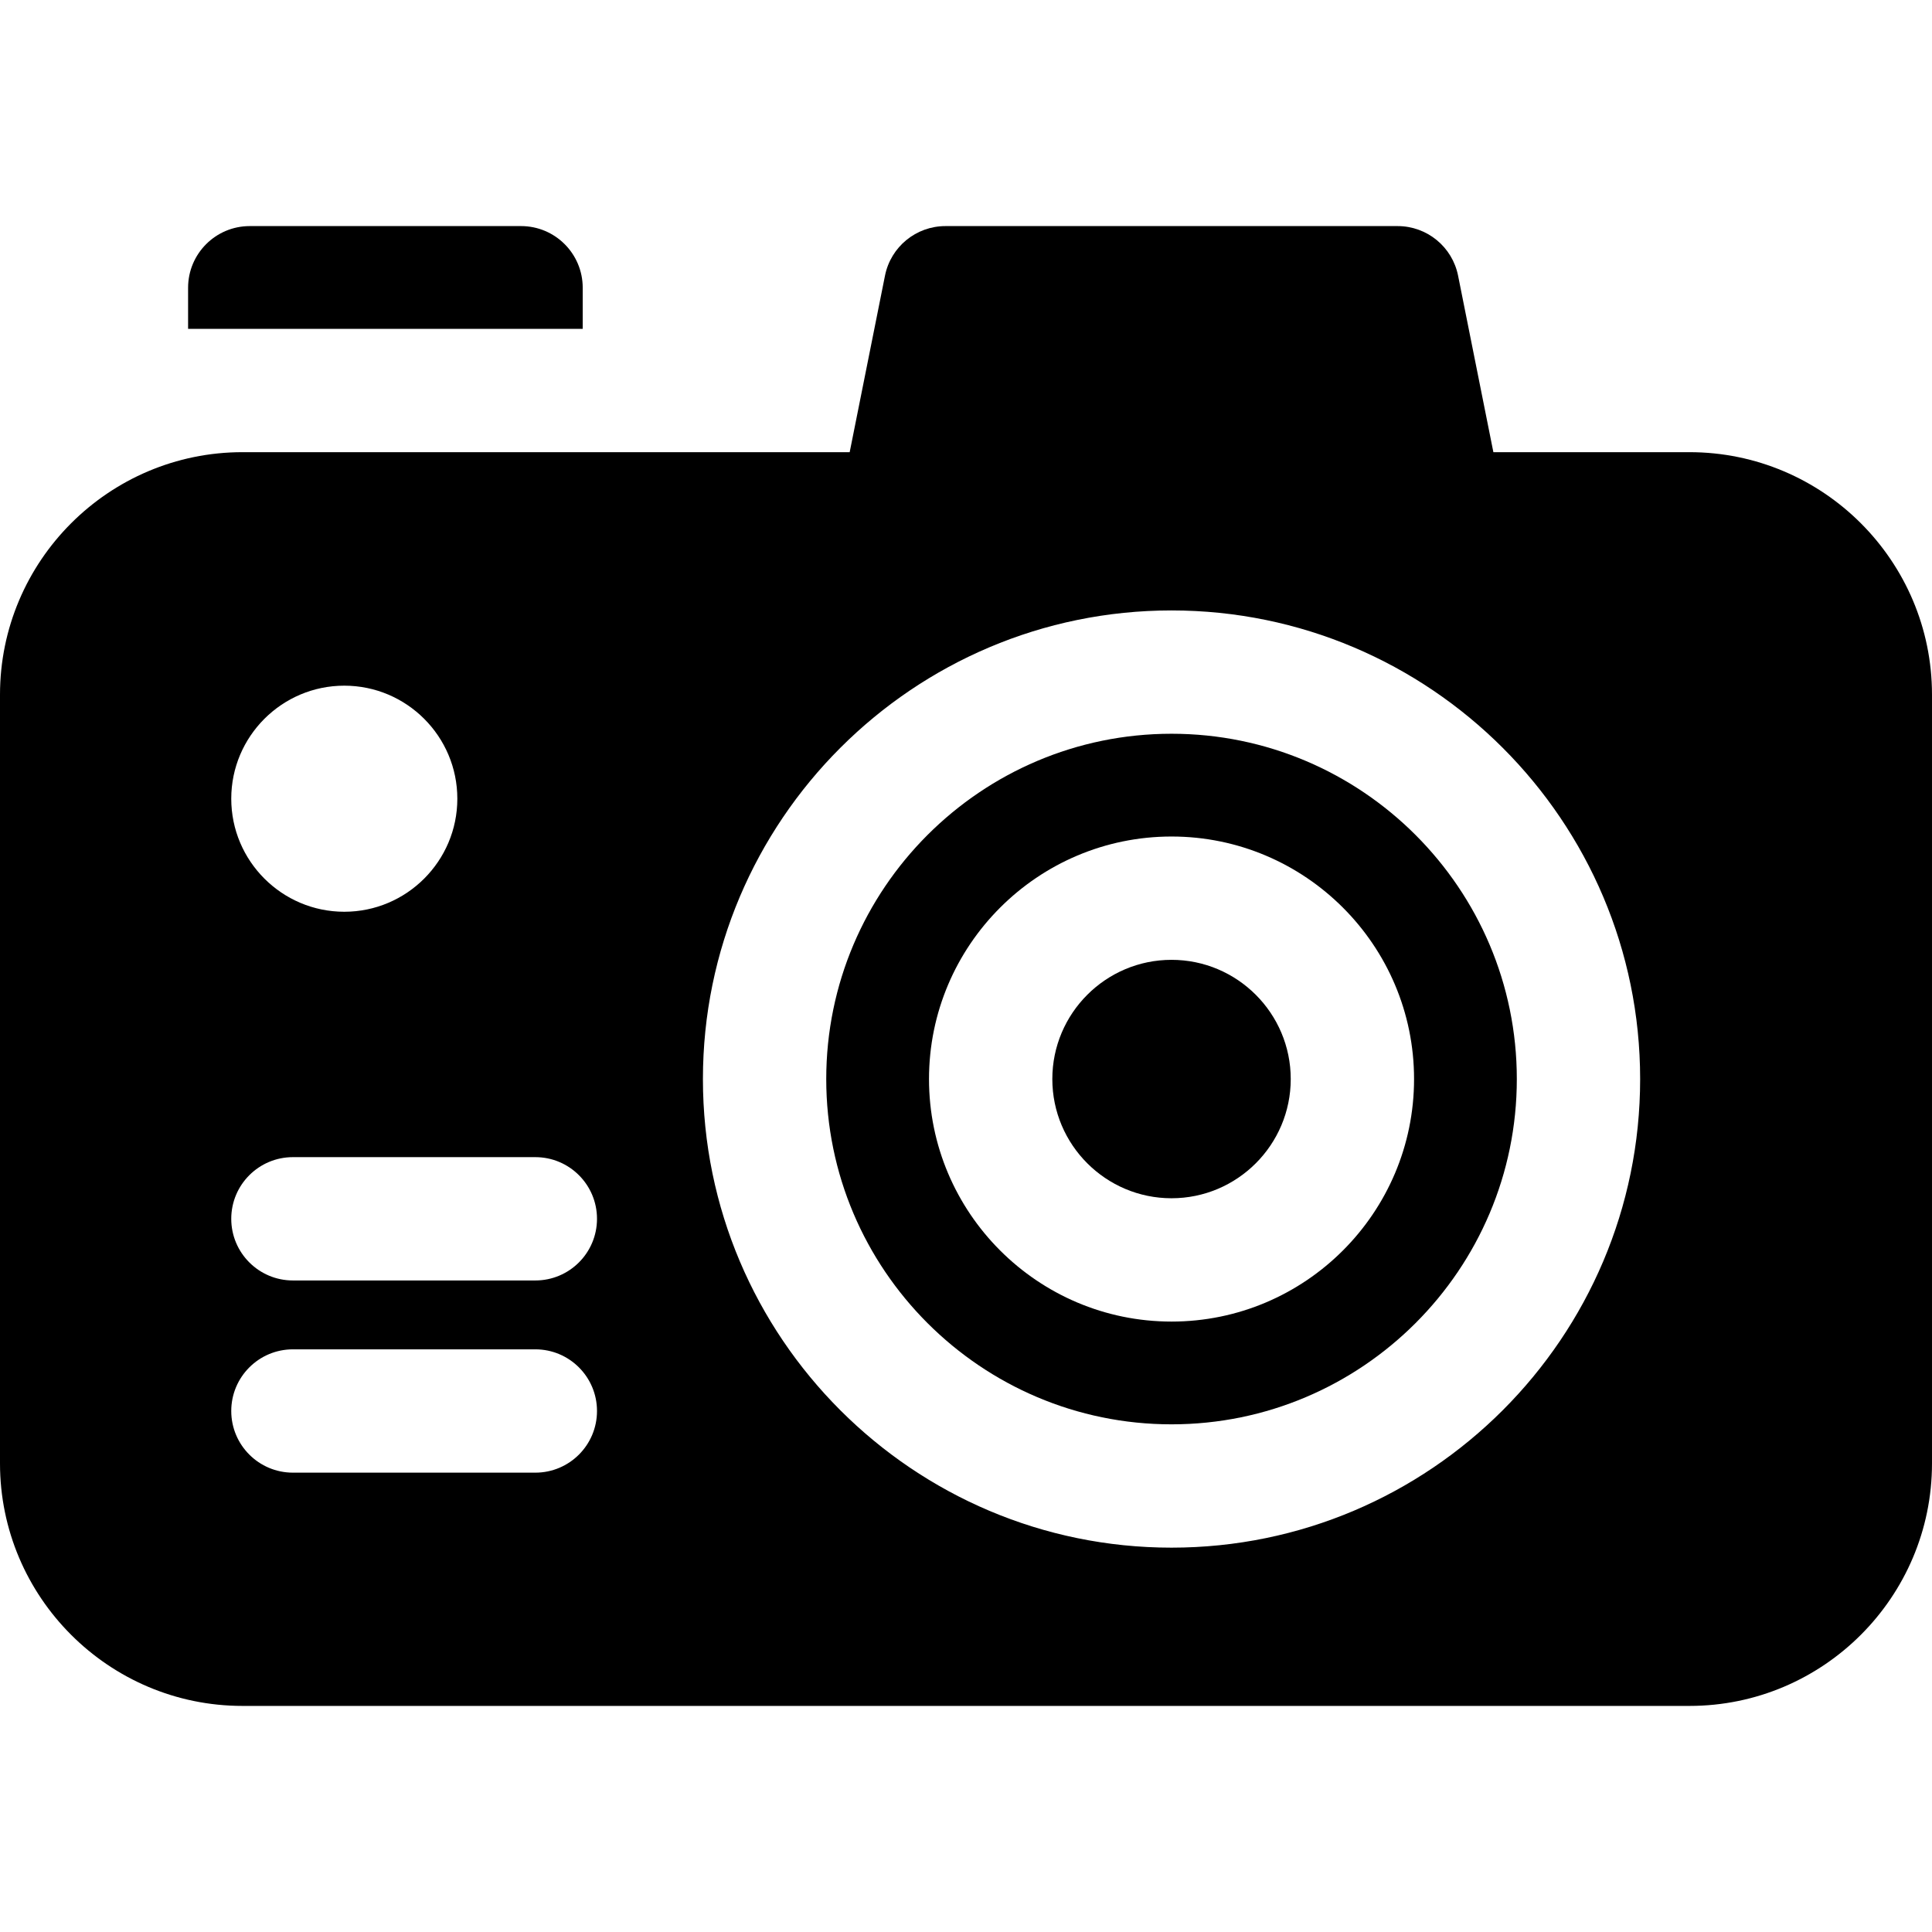
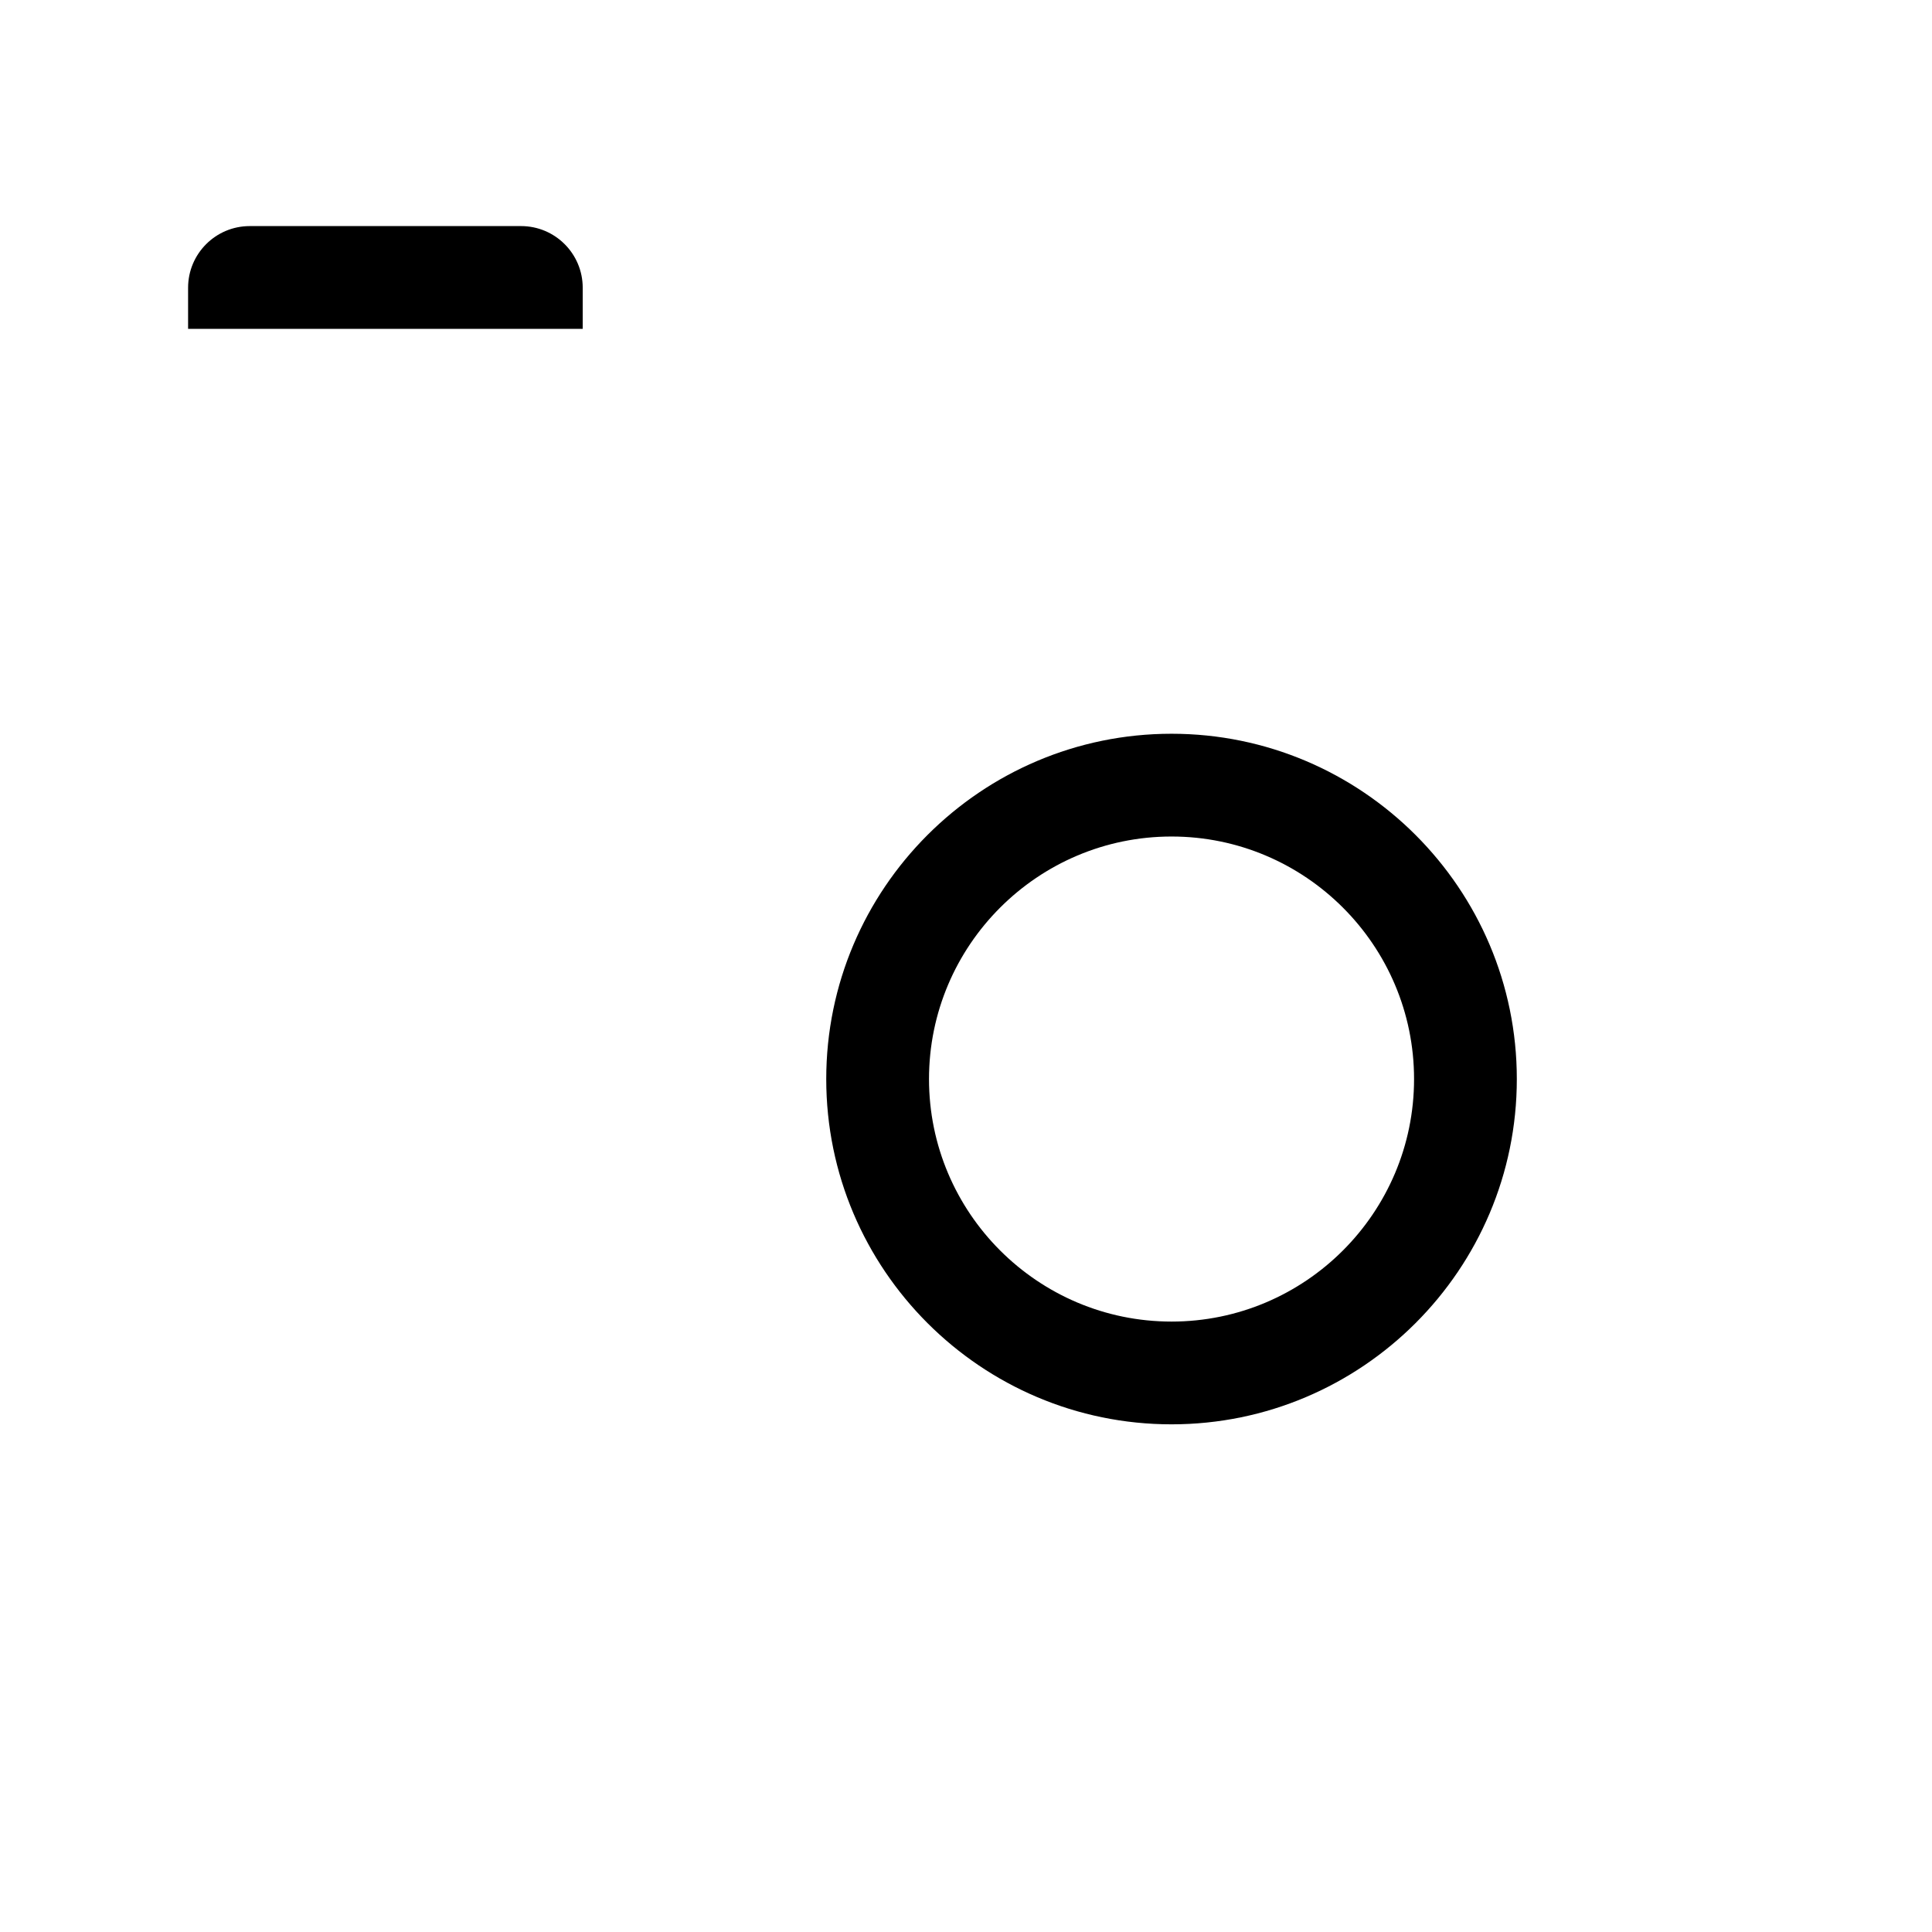
<svg xmlns="http://www.w3.org/2000/svg" version="1.1" id="Layer_1" x="0px" y="0px" viewBox="0 0 512 512" style="enable-background:new 0 0 512 512;" xml:space="preserve">
  <g>
    <g>
      <g>
        <path d="M154.425,76.255c0-9.024-7.316-16.34-16.34-16.34H66.186c-9.024,0-16.34,7.316-16.34,16.34v10.894h104.579V76.255z" />
        <path d="M310.468,194.451c-50.457,0-91.506,41.049-91.506,91.506s41.049,91.506,91.506,91.506s91.506-41.049,91.506-91.506     S360.925,194.451,310.468,194.451z M310.468,350.23c-35.44,0-64.272-28.832-64.272-64.272s28.832-64.272,64.272-64.272     c35.44,0,64.272,28.832,64.272,64.272C374.74,321.398,345.908,350.23,310.468,350.23z" />
-         <path d="M310.468,254.366c-17.42,0-31.591,14.172-31.591,31.592s14.172,31.591,31.591,31.591s31.591-14.172,31.591-31.591     S327.888,254.366,310.468,254.366z" />
-         <path d="M447.728,119.83h-51.966l-9.355-46.778c-1.527-7.639-8.234-13.137-16.023-13.137h-119.83     c-7.789,0-14.496,5.498-16.022,13.137l-9.357,46.778H64.272C28.832,119.83,0,148.662,0,184.102v203.711     c0,35.44,28.832,64.272,64.272,64.272h383.455c35.44,0,64.272-28.832,64.272-64.272V184.102     C512,148.662,483.168,119.83,447.728,119.83z M91.242,181.71c16.519,0,29.957,13.438,29.957,29.957     c0,16.519-13.438,29.957-29.957,29.957c-16.519,0-29.957-13.438-29.957-29.957C61.284,195.148,74.724,181.71,91.242,181.71z      M141.871,390.269H77.625c-9.024,0-16.34-7.316-16.34-16.34c0-9.024,7.316-16.34,16.34-16.34h64.246     c9.024,0,16.34,7.316,16.34,16.34C158.211,382.953,150.895,390.269,141.871,390.269z M141.871,339.336H77.625     c-9.024,0-16.34-7.316-16.34-16.34c0-9.024,7.316-16.34,16.34-16.34h64.246c9.024,0,16.34,7.316,16.34,16.34     C158.211,332.02,150.895,339.336,141.871,339.336z M310.468,410.145c-68.477,0-124.187-55.71-124.187-124.187     s55.71-124.187,124.187-124.187s124.187,55.71,124.187,124.187C434.655,354.435,378.945,410.145,310.468,410.145z" />
      </g>
    </g>
  </g>
  <g>
</g>
  <g>
</g>
  <g>
</g>
  <g>
</g>
  <g>
</g>
  <g>
</g>
  <g>
</g>
  <g>
</g>
  <g>
</g>
  <g>
</g>
  <g>
</g>
  <g>
</g>
  <g>
</g>
  <g>
</g>
  <g>
</g>
</svg>